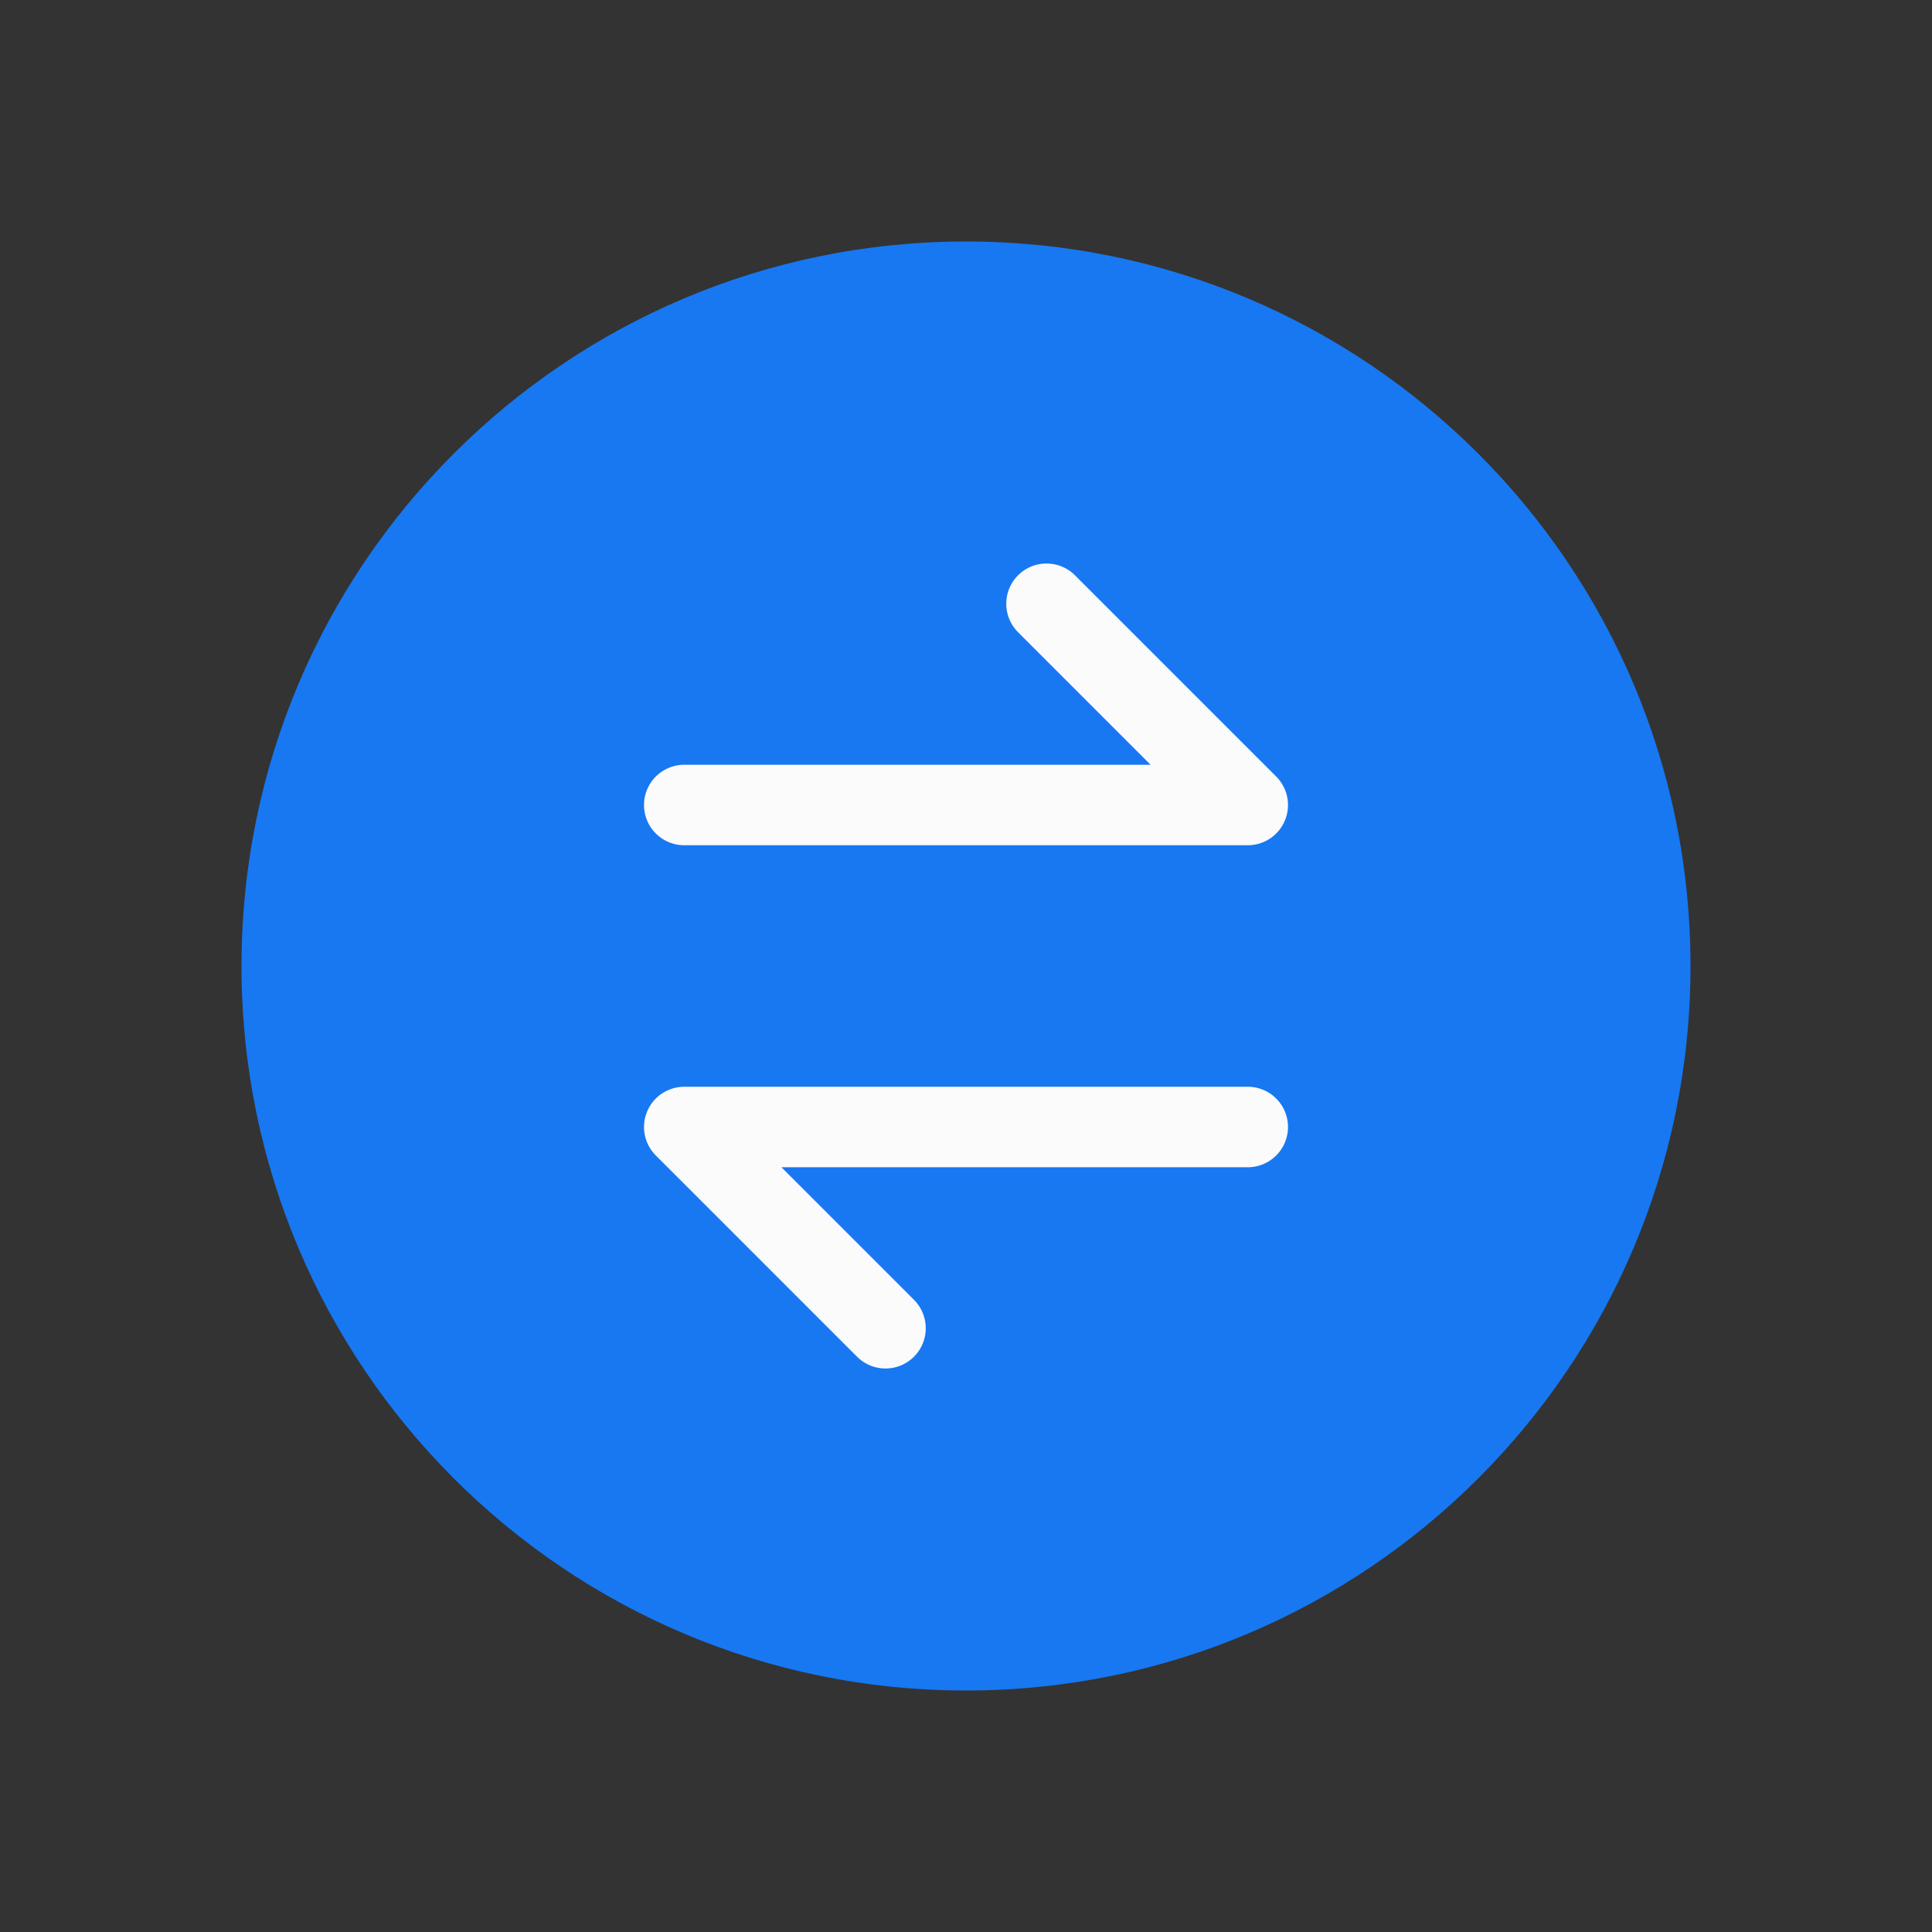
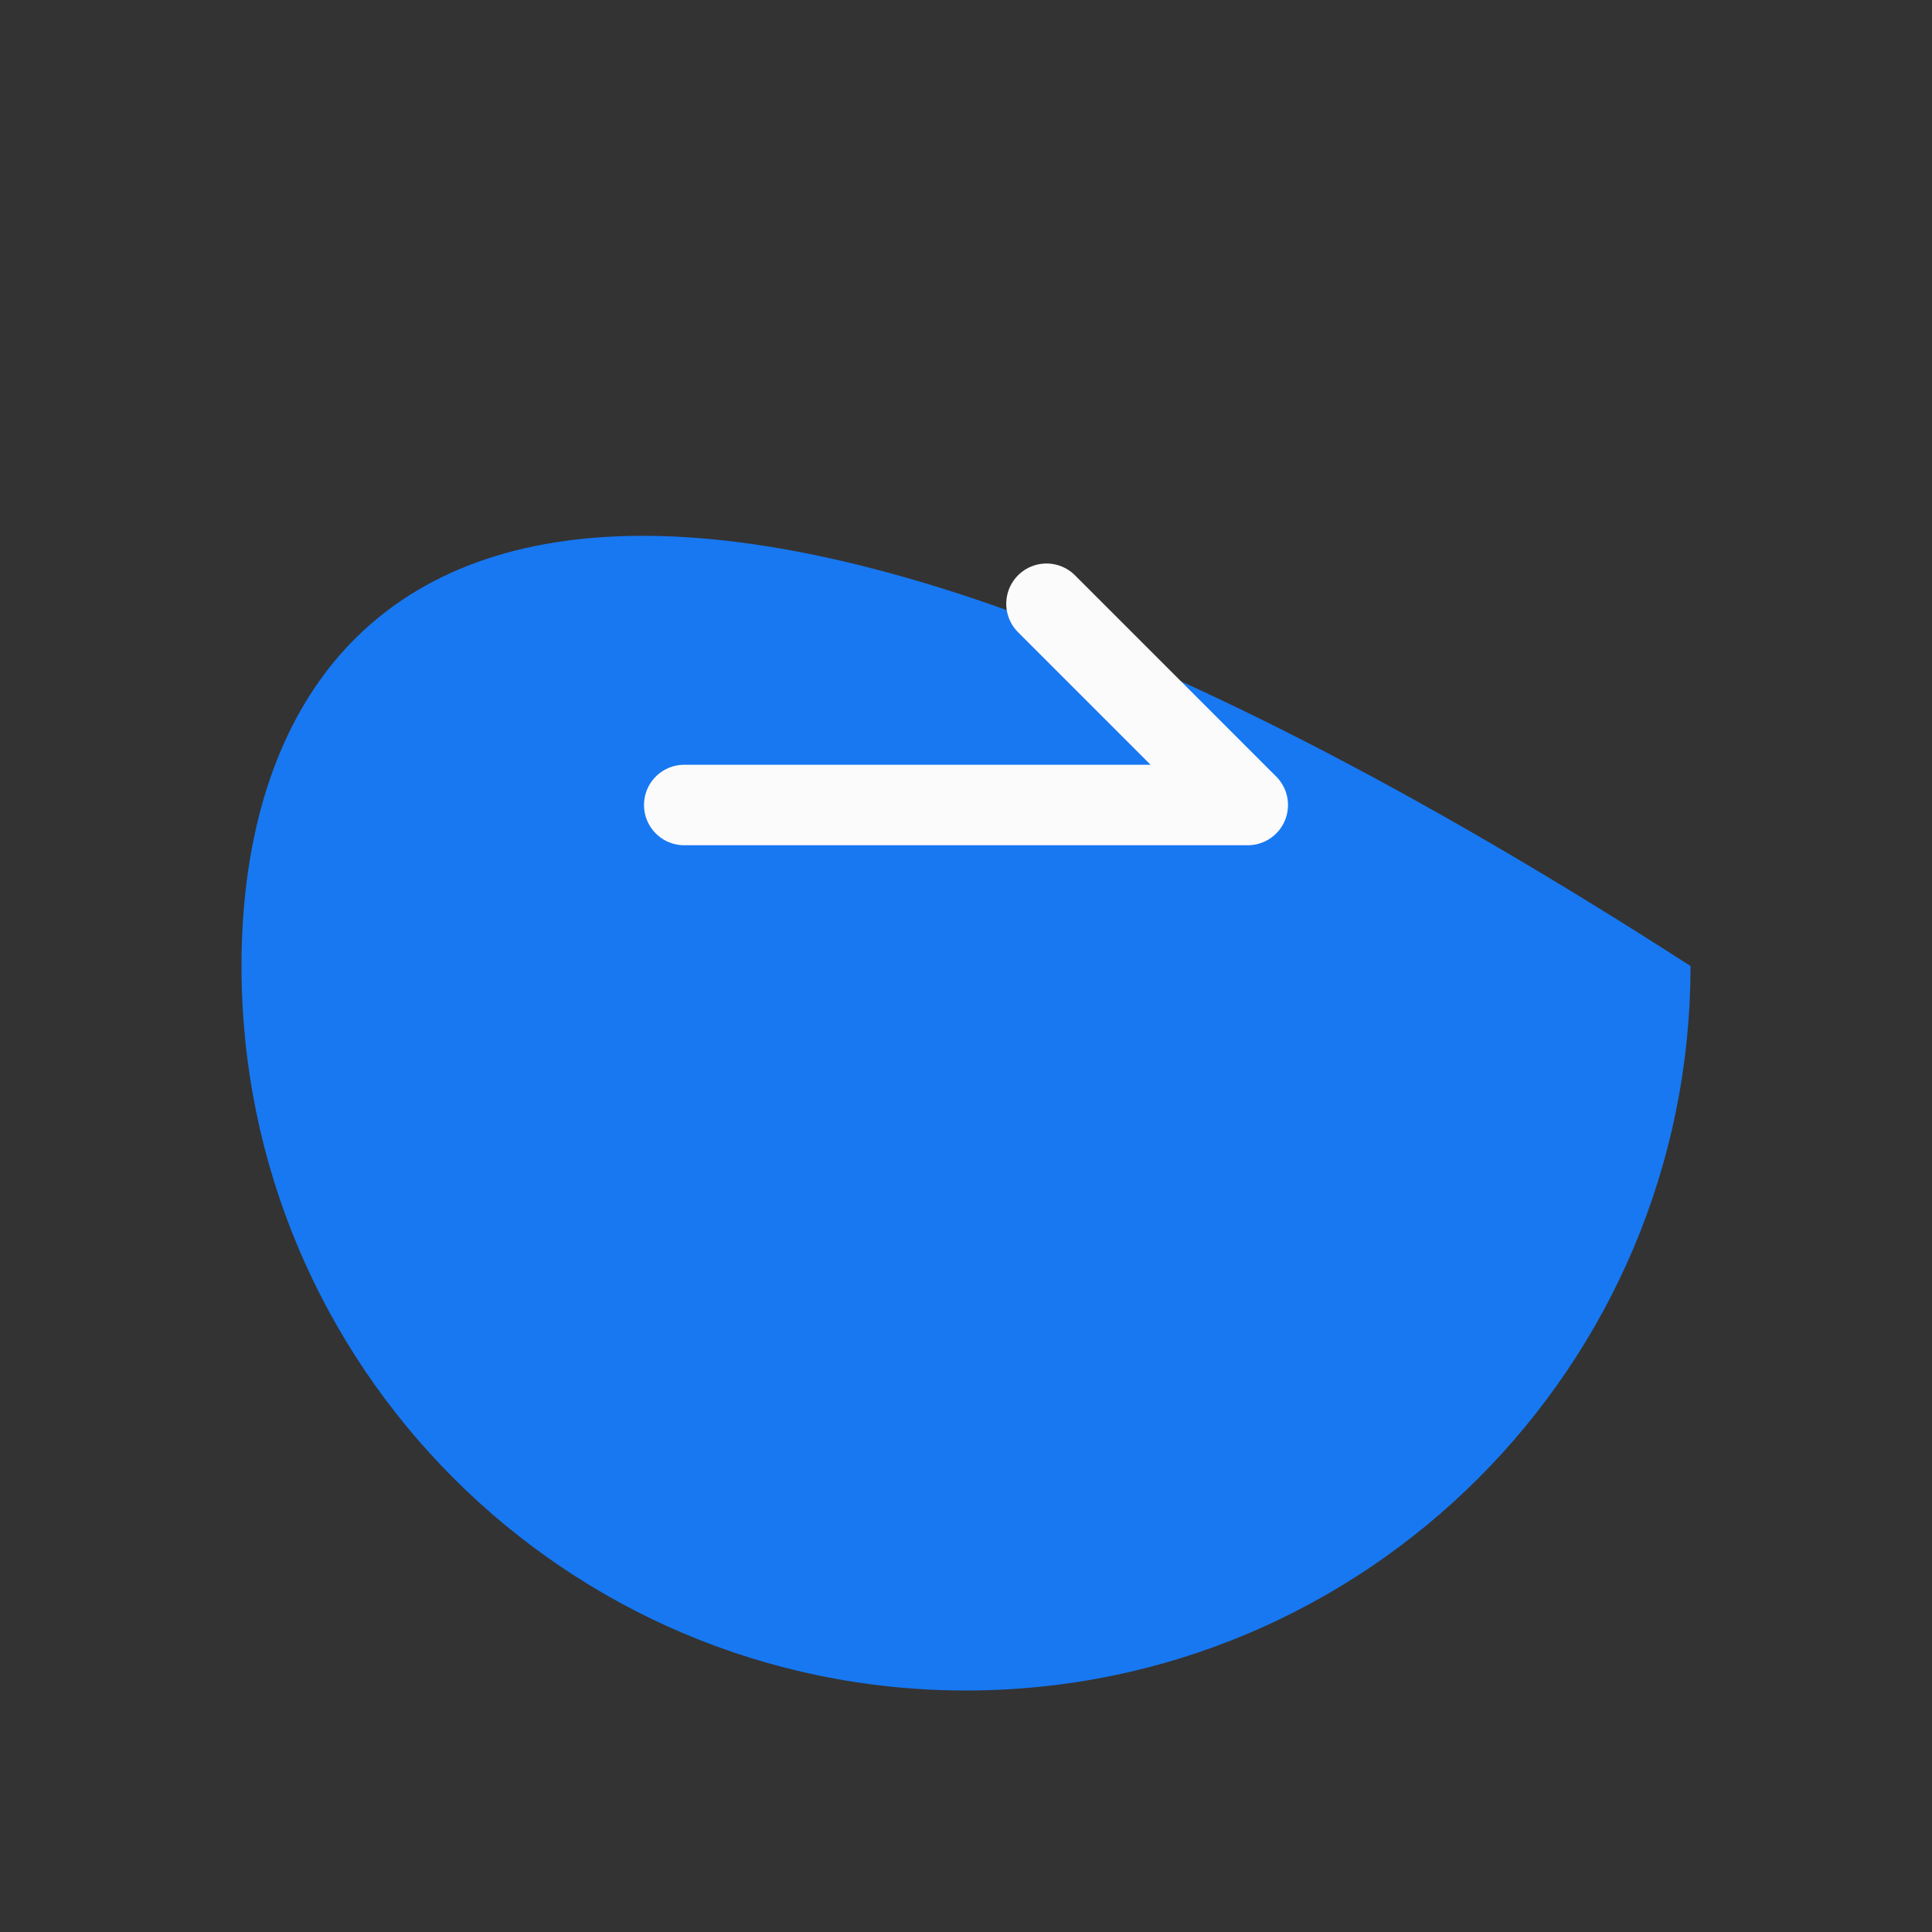
<svg xmlns="http://www.w3.org/2000/svg" width="24" height="24" viewBox="0 0 24 24" fill="none">
  <rect x="0" y="0" width="24" height="24" fill="#333333" stroke="none" />
  <g id="sync-arrows-circle copy 3" clip-path="url(#clip0_1353_5399)">
    <g id="Group">
-       <path id="Vector" d="M12 21C16.971 21 21 16.971 21 12C21 7.029 16.971 3 12 3C7.029 3 3 7.029 3 12C3 16.971 7.029 21 12 21Z" fill="#1778F2" />
+       <path id="Vector" d="M12 21C16.971 21 21 16.971 21 12C7.029 3 3 7.029 3 12C3 16.971 7.029 21 12 21Z" fill="#1778F2" />
      <path id="Vector_2" d="M13 7.5L15.5 10H8.5" stroke="#FBFBFB" stroke-linecap="round" stroke-linejoin="round" />
-       <path id="Vector_3" d="M11 16.5L8.5 14H15.5" stroke="#FBFBFB" stroke-linecap="round" stroke-linejoin="round" />
    </g>
  </g>
  <defs>
    <clipPath id="clip0_1353_5399">
      <rect width="24" height="24" fill="white" />
    </clipPath>
  </defs>
</svg>